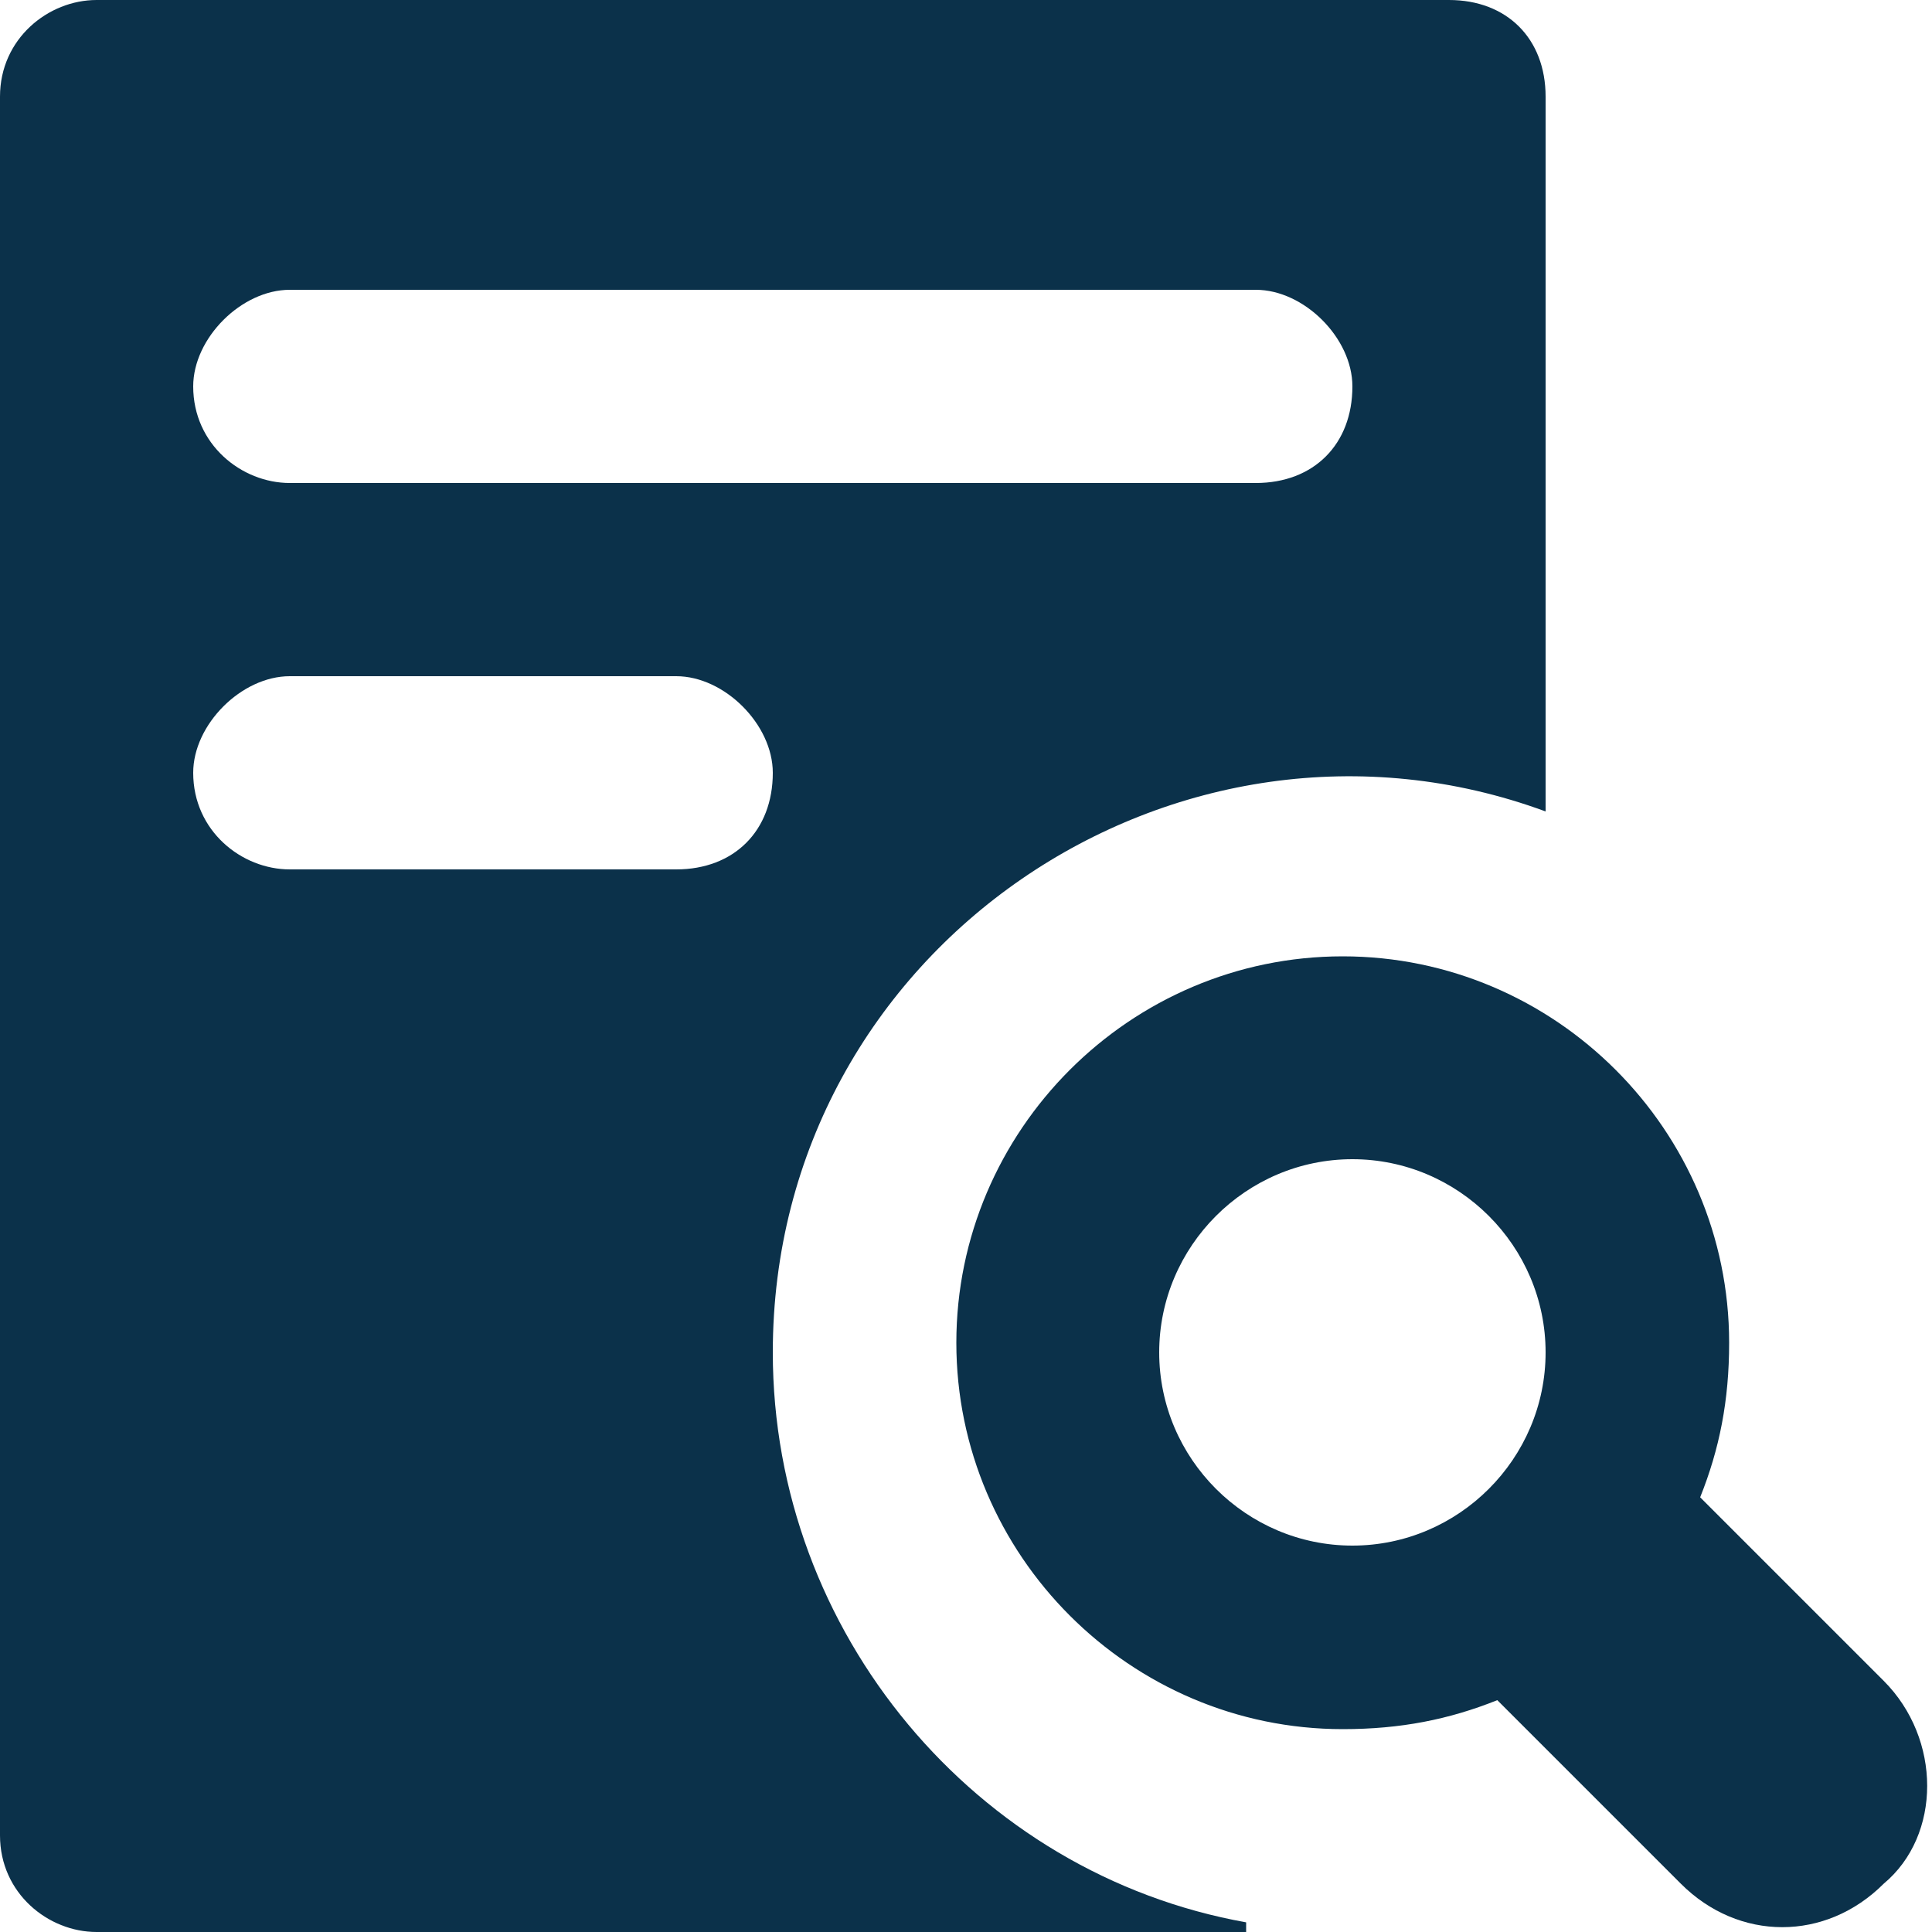
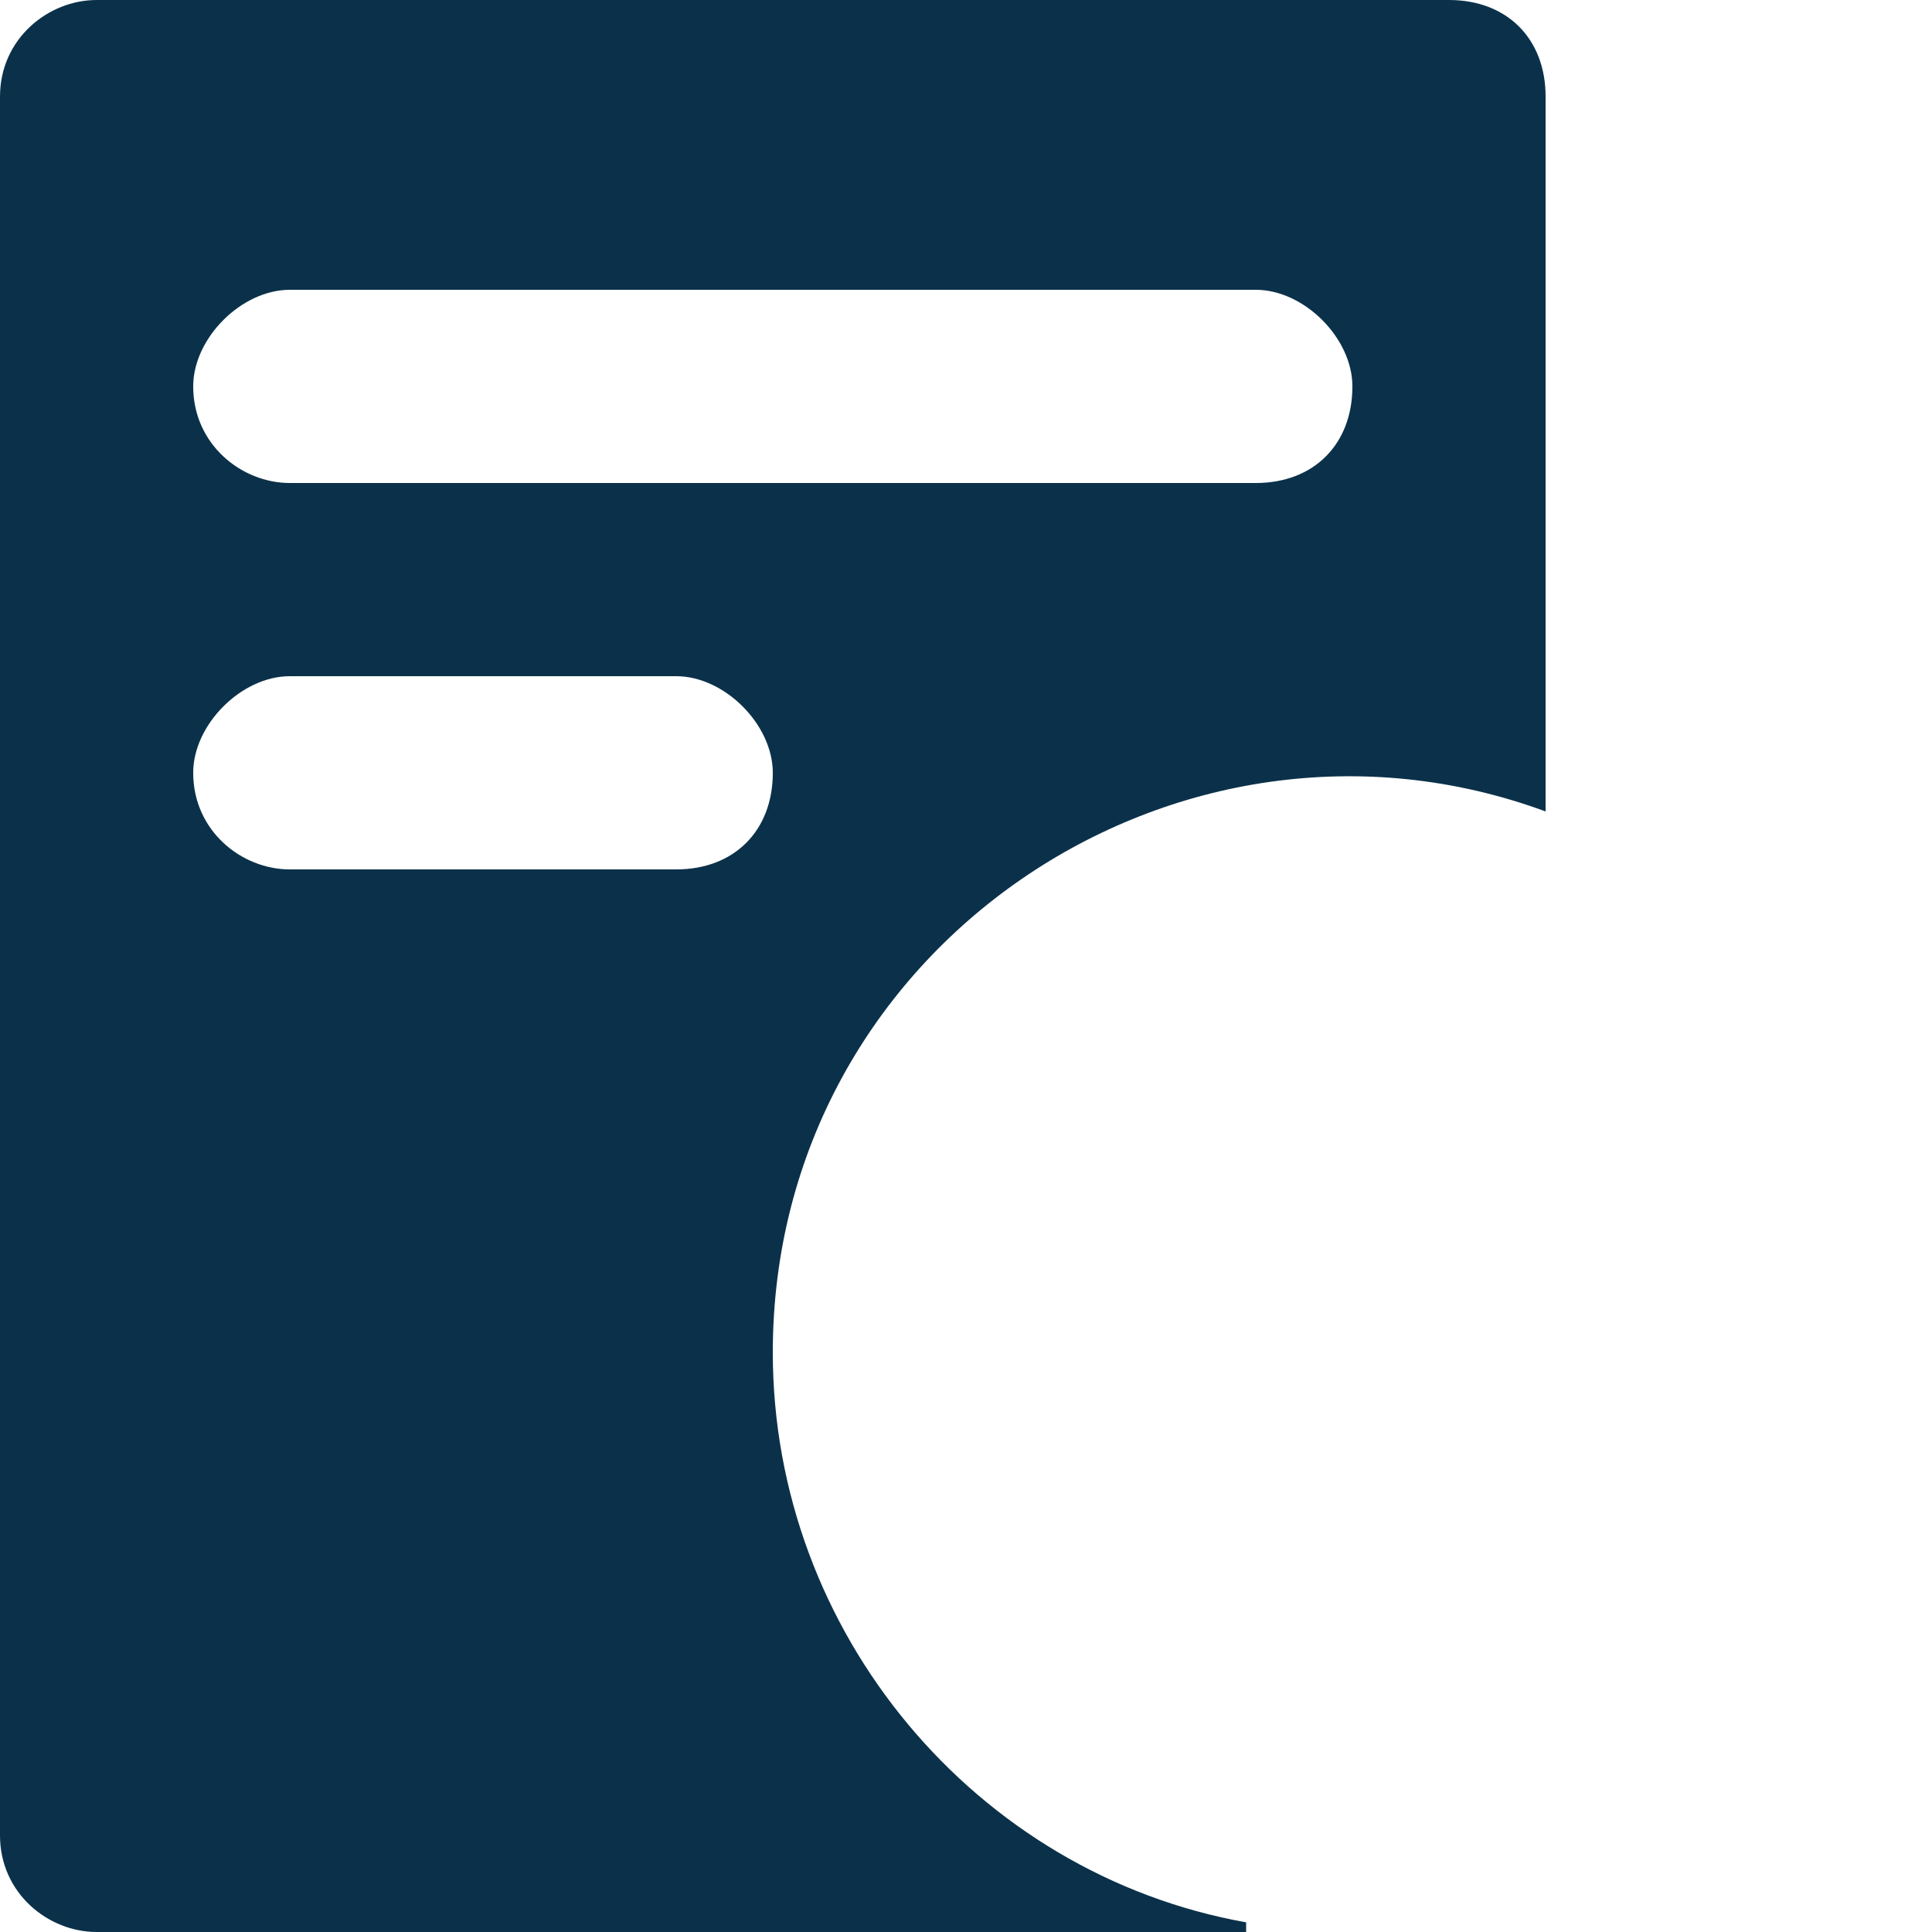
<svg xmlns="http://www.w3.org/2000/svg" id="Layer_1" enable-background="new 0 0 20 20" height="200" viewBox="0.0 0.0 20.0 20.0" width="200">
  <g>
    <path fill="rgb(11, 49, 74)" d="m15 0h-14c-.5 0-1 .4-1 1v18c0 .6.5 1 1 1h11.9v-.1c-2.8-.5-4.9-3-4.9-5.9 0-4.2 4.2-7 8-5.6v-7.4c0-.6-.4-1-1-1zm-8 9h-4c-.5 0-1-.4-1-1 0-.5.5-1 1-1h4c.5 0 1 .5 1 1 0 .6-.4 1-1 1zm6-4h-10c-.5 0-1-.4-1-1 0-.5.5-1 1-1h10c.5 0 1 .5 1 1 0 .6-.4 1-1 1z" />
-     <path fill="rgb(11, 49, 74)" d="m19.5 17.4-1.9-1.9c.2-.5.3-1 .3-1.6 0-2.2-1.8-4-4-4s-4 1.8-4 4 1.8 4 4 4c.6 0 1.1-.1 1.6-.3l1.9 1.9c.6.6 1.5.6 2.1 0 .6-.5.6-1.5 0-2.1zm-7.5-3.4c0-1.1.9-2 2-2s2 .9 2 2-.9 2-2 2-2-.9-2-2z" />
  </g>
</svg>